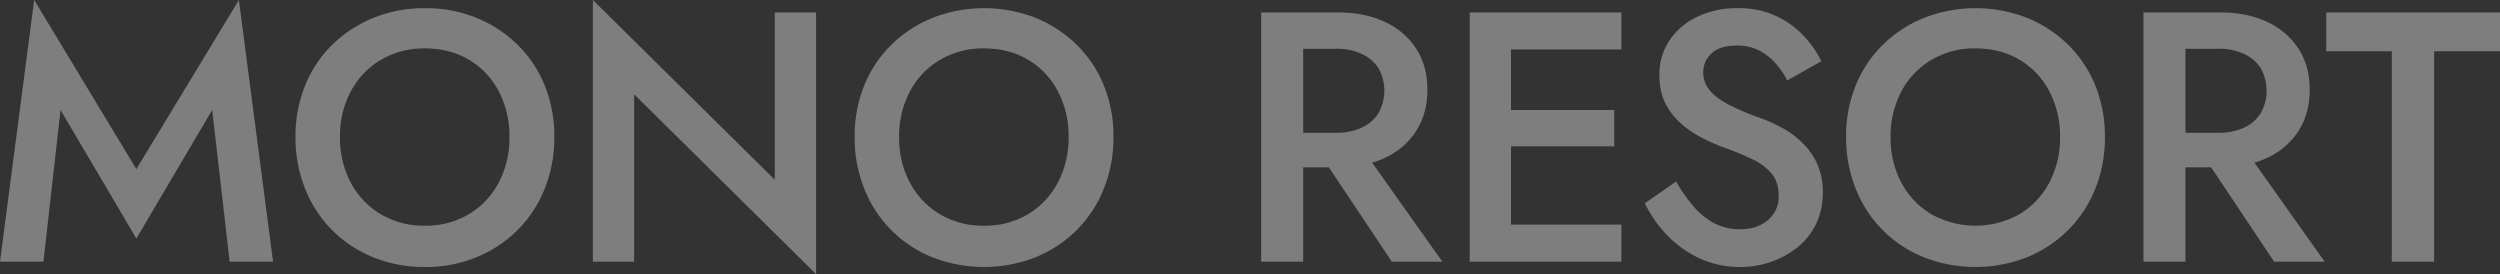
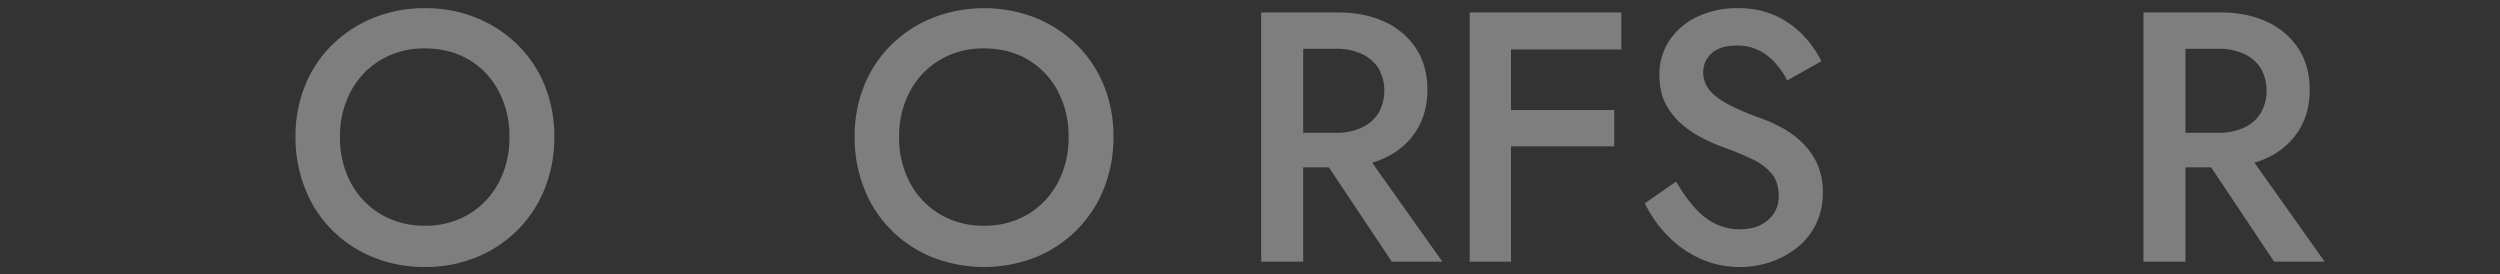
<svg xmlns="http://www.w3.org/2000/svg" width="1359.944" height="149.114" viewBox="0 0 1359.944 149.114">
  <rect x="0" y="0" width="1359.944" height="149.114" fill="#333333" stroke="none" />
  <g id="mv_txt01" transform="translate(-40.028 -117.242)">
    <g id="グループ_4" data-name="グループ 4" transform="translate(-349.972 -251.611)" opacity="0.371">
-       <path id="パス_1" data-name="パス 1" d="M74.172,200.968,18.595,108.983,0,251.319H23.628l9.3-82.5,41.249,69.911,41.249-69.911,9.488,82.5h23.624l-18.59-142.336Z" transform="translate(390 259.87)" fill="#fff" />
      <path id="パス_2" data-name="パス 2" d="M39.369,151.953A65.248,65.248,0,0,1,54.183,129.78a68.638,68.638,0,0,1,22.465-14.621,73.082,73.082,0,0,1,27.786-5.231,73.418,73.418,0,0,1,28.083,5.231,68.8,68.8,0,0,1,22.367,14.621A65.329,65.329,0,0,1,169.7,151.953a73.518,73.518,0,0,1,5.227,28.078,74.457,74.457,0,0,1-5.227,28.083,66.678,66.678,0,0,1-14.72,22.461,68.035,68.035,0,0,1-22.367,14.818,73.164,73.164,0,0,1-28.182,5.326,73.339,73.339,0,0,1-28.078-5.326,66.081,66.081,0,0,1-36.987-37.279,74.457,74.457,0,0,1-5.231-28.083,73.517,73.517,0,0,1,5.231-28.078m24.886,52.964a43.514,43.514,0,0,0,16.368,17.14,45.774,45.774,0,0,0,23.812,6.2,45.649,45.649,0,0,0,23.916-6.2,43.8,43.8,0,0,0,16.269-17.14,51.562,51.562,0,0,0,5.9-24.886,52.241,52.241,0,0,0-5.806-24.881,43.133,43.133,0,0,0-16.17-17.14q-10.362-6.194-24.113-6.2a45.82,45.82,0,0,0-23.812,6.2,43.546,43.546,0,0,0-16.368,17.14,51.479,51.479,0,0,0-5.909,24.881,51.512,51.512,0,0,0,5.909,24.886" transform="translate(516.61 263.375)" fill="#fff" />
-       <path id="パス_3" data-name="パス 3" d="M189.911,115.759V258.1L90.952,160.3v91.015H68.491V108.984l98.954,97.791V115.759Z" transform="translate(644.018 259.872)" fill="#fff" />
      <path id="パス_4" data-name="パス 4" d="M103.962,151.953a65.248,65.248,0,0,1,14.814-22.173,68.639,68.639,0,0,1,22.465-14.621,77.2,77.2,0,0,1,55.869,0,68.8,68.8,0,0,1,22.367,14.621A65.33,65.33,0,0,1,234.3,151.953a73.517,73.517,0,0,1,5.227,28.078,74.456,74.456,0,0,1-5.227,28.083,66.681,66.681,0,0,1-14.72,22.461,68.034,68.034,0,0,1-22.367,14.818,76.954,76.954,0,0,1-56.26,0,66.081,66.081,0,0,1-36.987-37.279,74.456,74.456,0,0,1-5.231-28.083,73.517,73.517,0,0,1,5.231-28.078m24.886,52.964a43.515,43.515,0,0,0,16.368,17.14,45.774,45.774,0,0,0,23.812,6.2,45.649,45.649,0,0,0,23.916-6.2,43.8,43.8,0,0,0,16.269-17.14,51.562,51.562,0,0,0,5.9-24.886,52.241,52.241,0,0,0-5.806-24.881,43.133,43.133,0,0,0-16.17-17.14q-10.362-6.194-24.114-6.2a45.82,45.82,0,0,0-23.812,6.2,43.547,43.547,0,0,0-16.368,17.14,51.48,51.48,0,0,0-5.91,24.881,51.512,51.512,0,0,0,5.91,24.886" transform="translate(756.169 263.375)" fill="#fff" />
      <path id="パス_5" data-name="パス 5" d="M168.548,245.978H145.7V110.422h22.852Zm-9.3-135.555h28.271q14.72,0,25.663,5.231a40.042,40.042,0,0,1,16.942,14.616q6,9.394,6.009,22.173t-6.009,22.272a39.848,39.848,0,0,1-16.942,14.72q-10.941,5.227-25.663,5.227H159.253V175.878h27.306a32.368,32.368,0,0,0,13.656-2.717,21.033,21.033,0,0,0,9.2-7.84,24.8,24.8,0,0,0,0-24.693,21.358,21.358,0,0,0-9.2-7.741,32.44,32.44,0,0,0-13.656-2.712H159.253Zm39.12,70.876,45.9,64.679h-27.5L173.581,181.3Z" transform="translate(930.35 265.207)" fill="#fff" />
-       <path id="パス_6" data-name="パス 6" d="M192.252,245.982H169.787V110.427h22.465Zm-8.33-135.56h68.362v20.135H183.923Zm0,53.063h64.486v19.749H183.923Zm0,62.353h68.362v20.139H183.923Z" transform="translate(1019.698 265.207)" fill="#fff" />
+       <path id="パス_6" data-name="パス 6" d="M192.252,245.982H169.787V110.427h22.465Zm-8.33-135.56h68.362v20.135H183.923Zm0,53.063h64.486v19.749H183.923Zm0,62.353h68.362H183.923Z" transform="translate(1019.698 265.207)" fill="#fff" />
      <path id="パス_7" data-name="パス 7" d="M216.646,217.89A38.214,38.214,0,0,0,227.97,227a30.012,30.012,0,0,0,13.943,3.192q9.3,0,15.106-5.034a16.379,16.379,0,0,0,5.815-12.977q0-7.55-3.682-12.1a29.655,29.655,0,0,0-10.166-7.746,150.924,150.924,0,0,0-15.007-6.3,104.283,104.283,0,0,1-11.235-4.742,60.705,60.705,0,0,1-11.814-7.553,37.644,37.644,0,0,1-9.3-11.235q-3.679-6.682-3.677-16.165a33.021,33.021,0,0,1,5.617-19.08,37.409,37.409,0,0,1,15.2-12.78,50.313,50.313,0,0,1,21.787-4.553,48.047,48.047,0,0,1,20.916,4.266,49.146,49.146,0,0,1,15.007,10.84,57.181,57.181,0,0,1,9.582,13.749l-18.59,10.458a43.286,43.286,0,0,0-6.39-9.389,30.4,30.4,0,0,0-9.008-6.974,25.884,25.884,0,0,0-11.909-2.613q-9.486,0-13.943,4.355a13.777,13.777,0,0,0-4.449,10.171,14.98,14.98,0,0,0,3.2,9.389q3.193,4.167,9.969,7.845a128.35,128.35,0,0,0,17.625,7.548A86.634,86.634,0,0,1,264.67,175a48.953,48.953,0,0,1,11.131,8.231,38.237,38.237,0,0,1,8.043,11.522,37.146,37.146,0,0,1,3,15.492,38.451,38.451,0,0,1-3.678,17.041,36.577,36.577,0,0,1-10.072,12.681,48.079,48.079,0,0,1-14.427,7.944,50.485,50.485,0,0,1-16.754,2.811,51.769,51.769,0,0,1-22.174-4.746,58.143,58.143,0,0,1-17.714-12.685,66.79,66.79,0,0,1-12.007-17.239l17.041-11.81a85.991,85.991,0,0,0,9.587,13.651" transform="translate(1094.729 263.375)" fill="#fff" />
-       <path id="パス_8" data-name="パス 8" d="M218.5,151.953a65.247,65.247,0,0,1,14.814-22.173,68.637,68.637,0,0,1,22.465-14.621,77.2,77.2,0,0,1,55.869,0,68.8,68.8,0,0,1,22.367,14.621,65.329,65.329,0,0,1,14.818,22.173,73.517,73.517,0,0,1,5.227,28.078,74.455,74.455,0,0,1-5.227,28.083,66.677,66.677,0,0,1-14.72,22.461,68.032,68.032,0,0,1-22.366,14.818,76.955,76.955,0,0,1-56.26,0A66.081,66.081,0,0,1,218.5,208.115a74.458,74.458,0,0,1-5.231-28.083,73.519,73.519,0,0,1,5.231-28.078m24.886,52.964a43.515,43.515,0,0,0,16.368,17.14,49.048,49.048,0,0,0,47.728,0,43.8,43.8,0,0,0,16.269-17.14,51.563,51.563,0,0,0,5.9-24.886,52.242,52.242,0,0,0-5.806-24.881,43.132,43.132,0,0,0-16.17-17.14q-10.361-6.194-24.113-6.2a45.82,45.82,0,0,0-23.812,6.2,43.547,43.547,0,0,0-16.368,17.14,51.48,51.48,0,0,0-5.909,24.881,51.512,51.512,0,0,0,5.909,24.886" transform="translate(1180.961 263.375)" fill="#fff" />
      <path id="パス_9" data-name="パス 9" d="M270.474,245.978H247.622V110.422h22.851Zm-9.295-135.555H289.45q14.719,0,25.662,5.231a40.044,40.044,0,0,1,16.942,14.616q6,9.394,6.008,22.173t-6.008,22.272a39.85,39.85,0,0,1-16.942,14.72q-10.941,5.227-25.662,5.227H261.179V175.878h27.306a32.368,32.368,0,0,0,13.656-2.717,21.036,21.036,0,0,0,9.2-7.84,24.8,24.8,0,0,0,0-24.693,21.361,21.361,0,0,0-9.2-7.741,32.44,32.44,0,0,0-13.656-2.712H261.179ZM300.3,181.3l45.9,64.679h-27.5L275.507,181.3Z" transform="translate(1308.368 265.207)" fill="#fff" />
-       <path id="パス_10" data-name="パス 10" d="M268.743,110.422h94.5v21.1H327.419V245.978H304.374V131.527H268.743Z" transform="translate(1386.701 265.209)" fill="#fff" />
    </g>
  </g>
</svg>